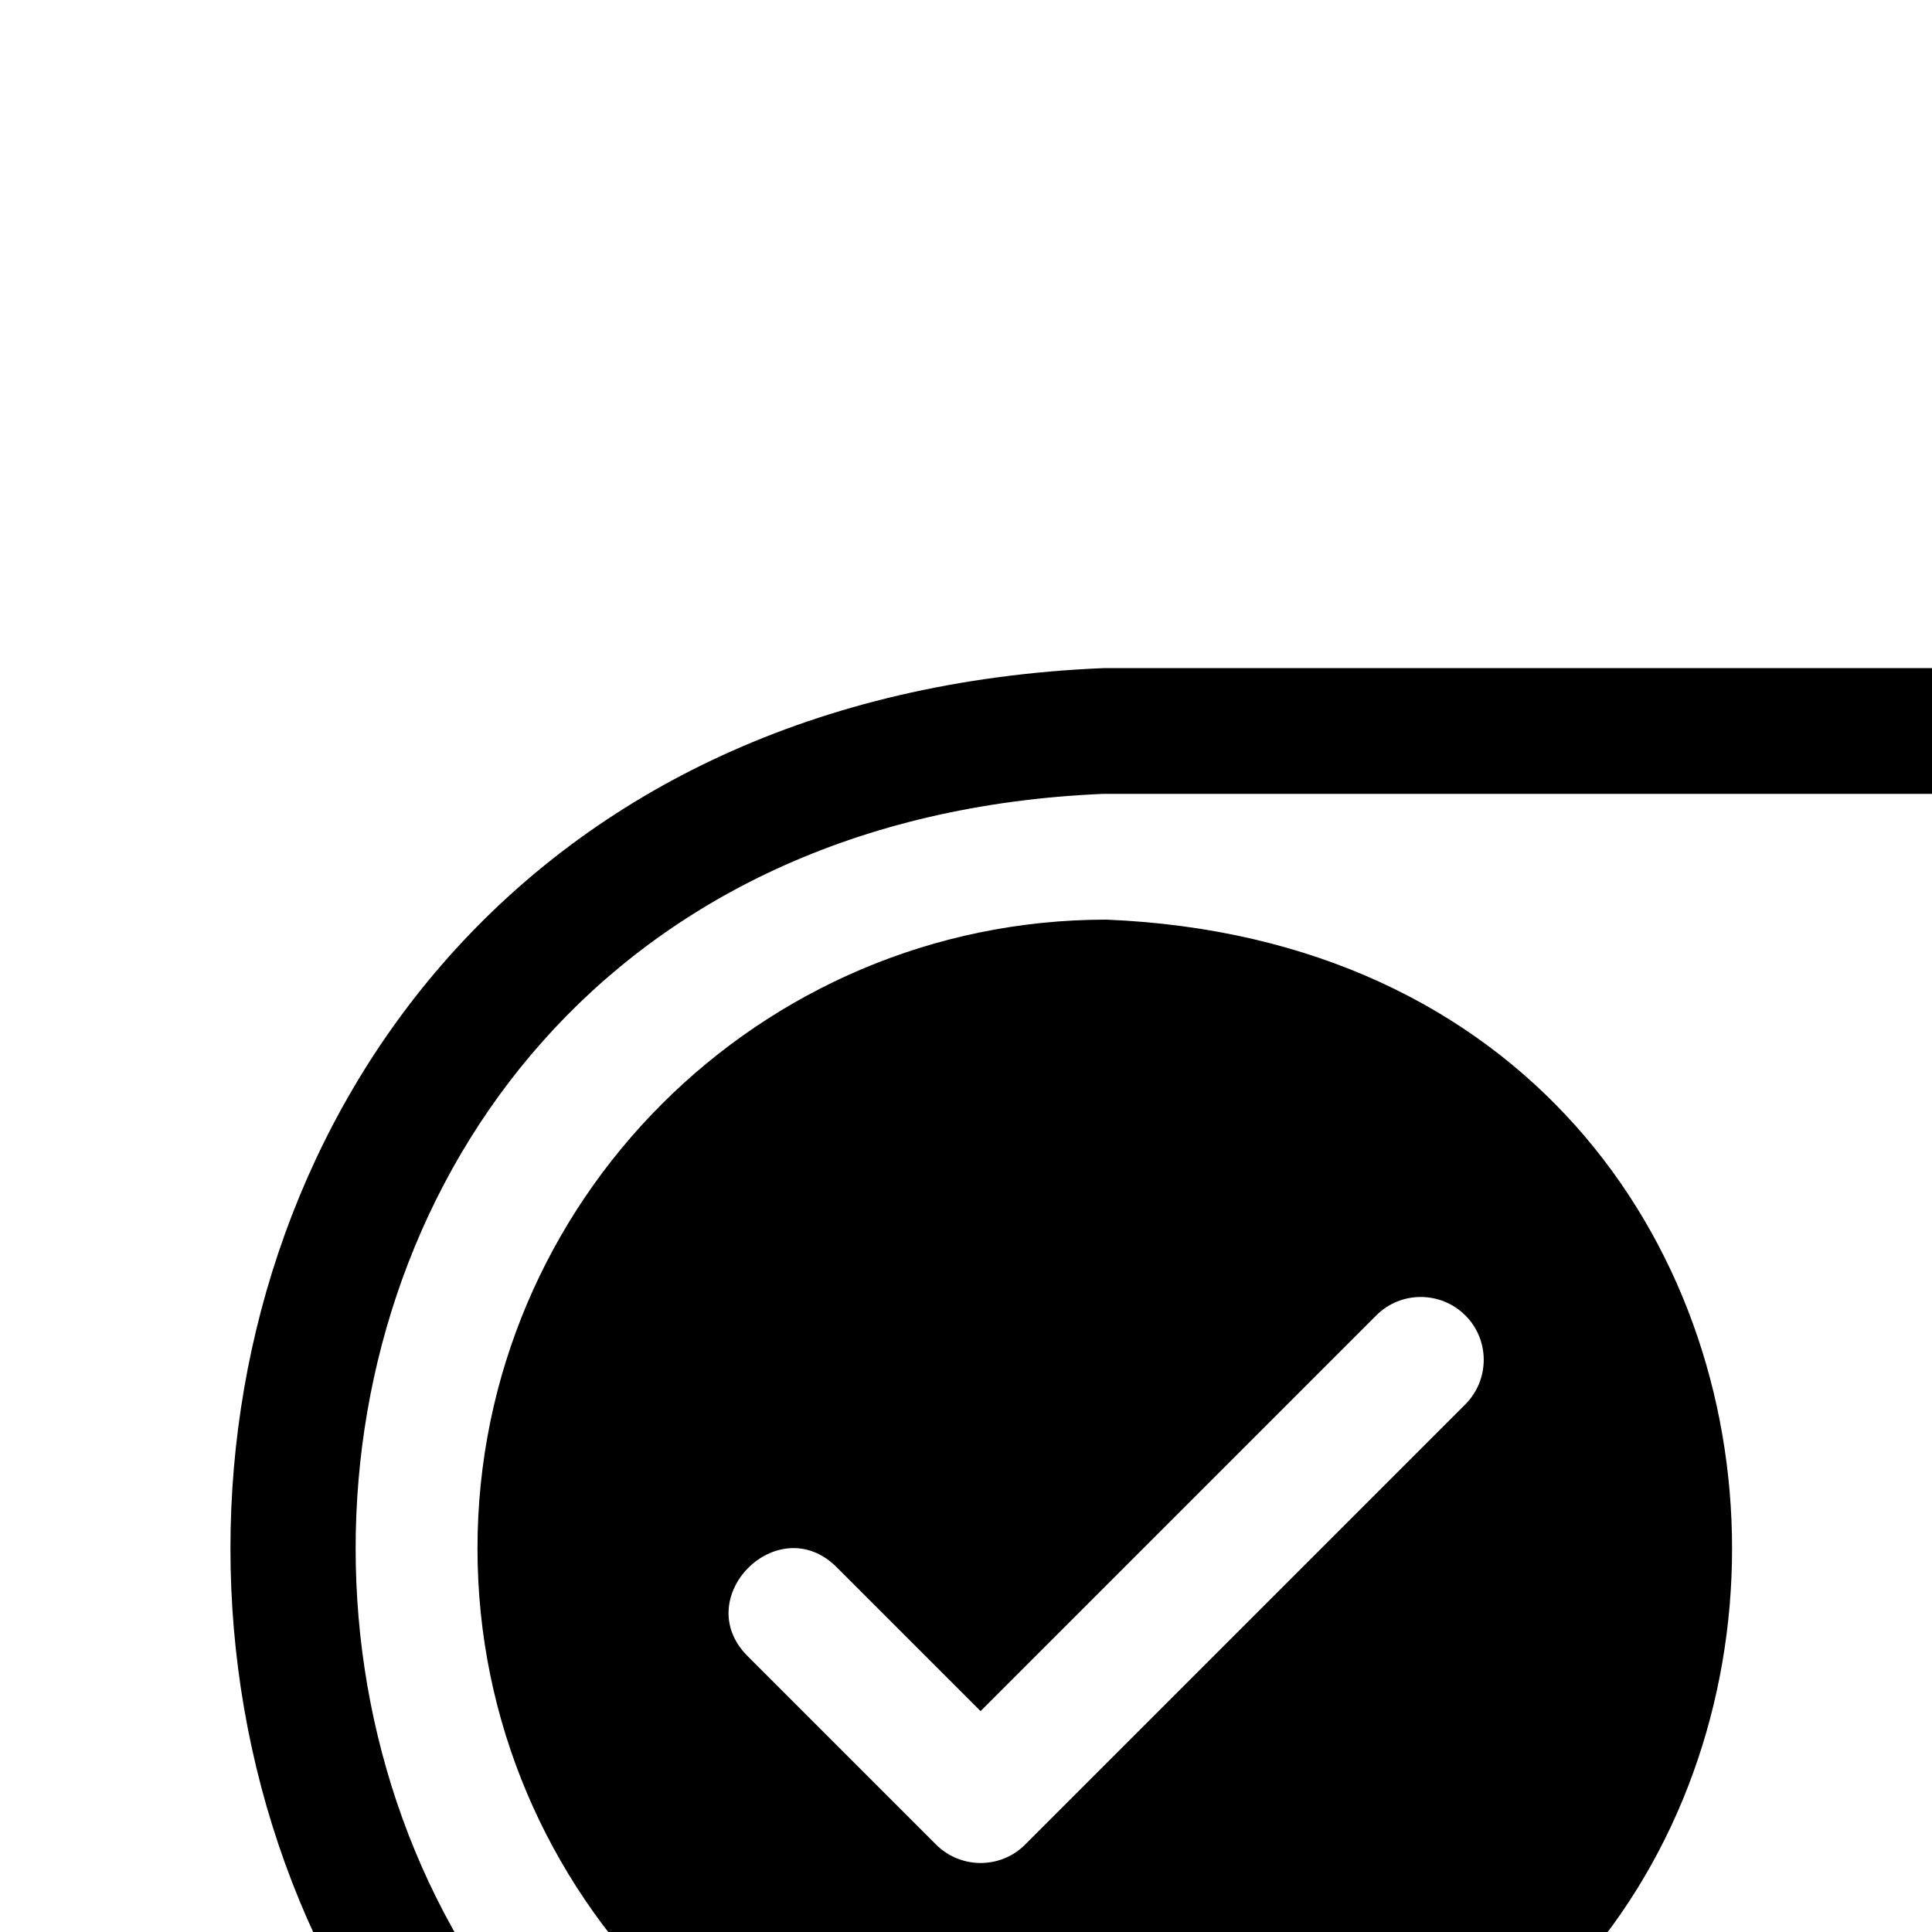
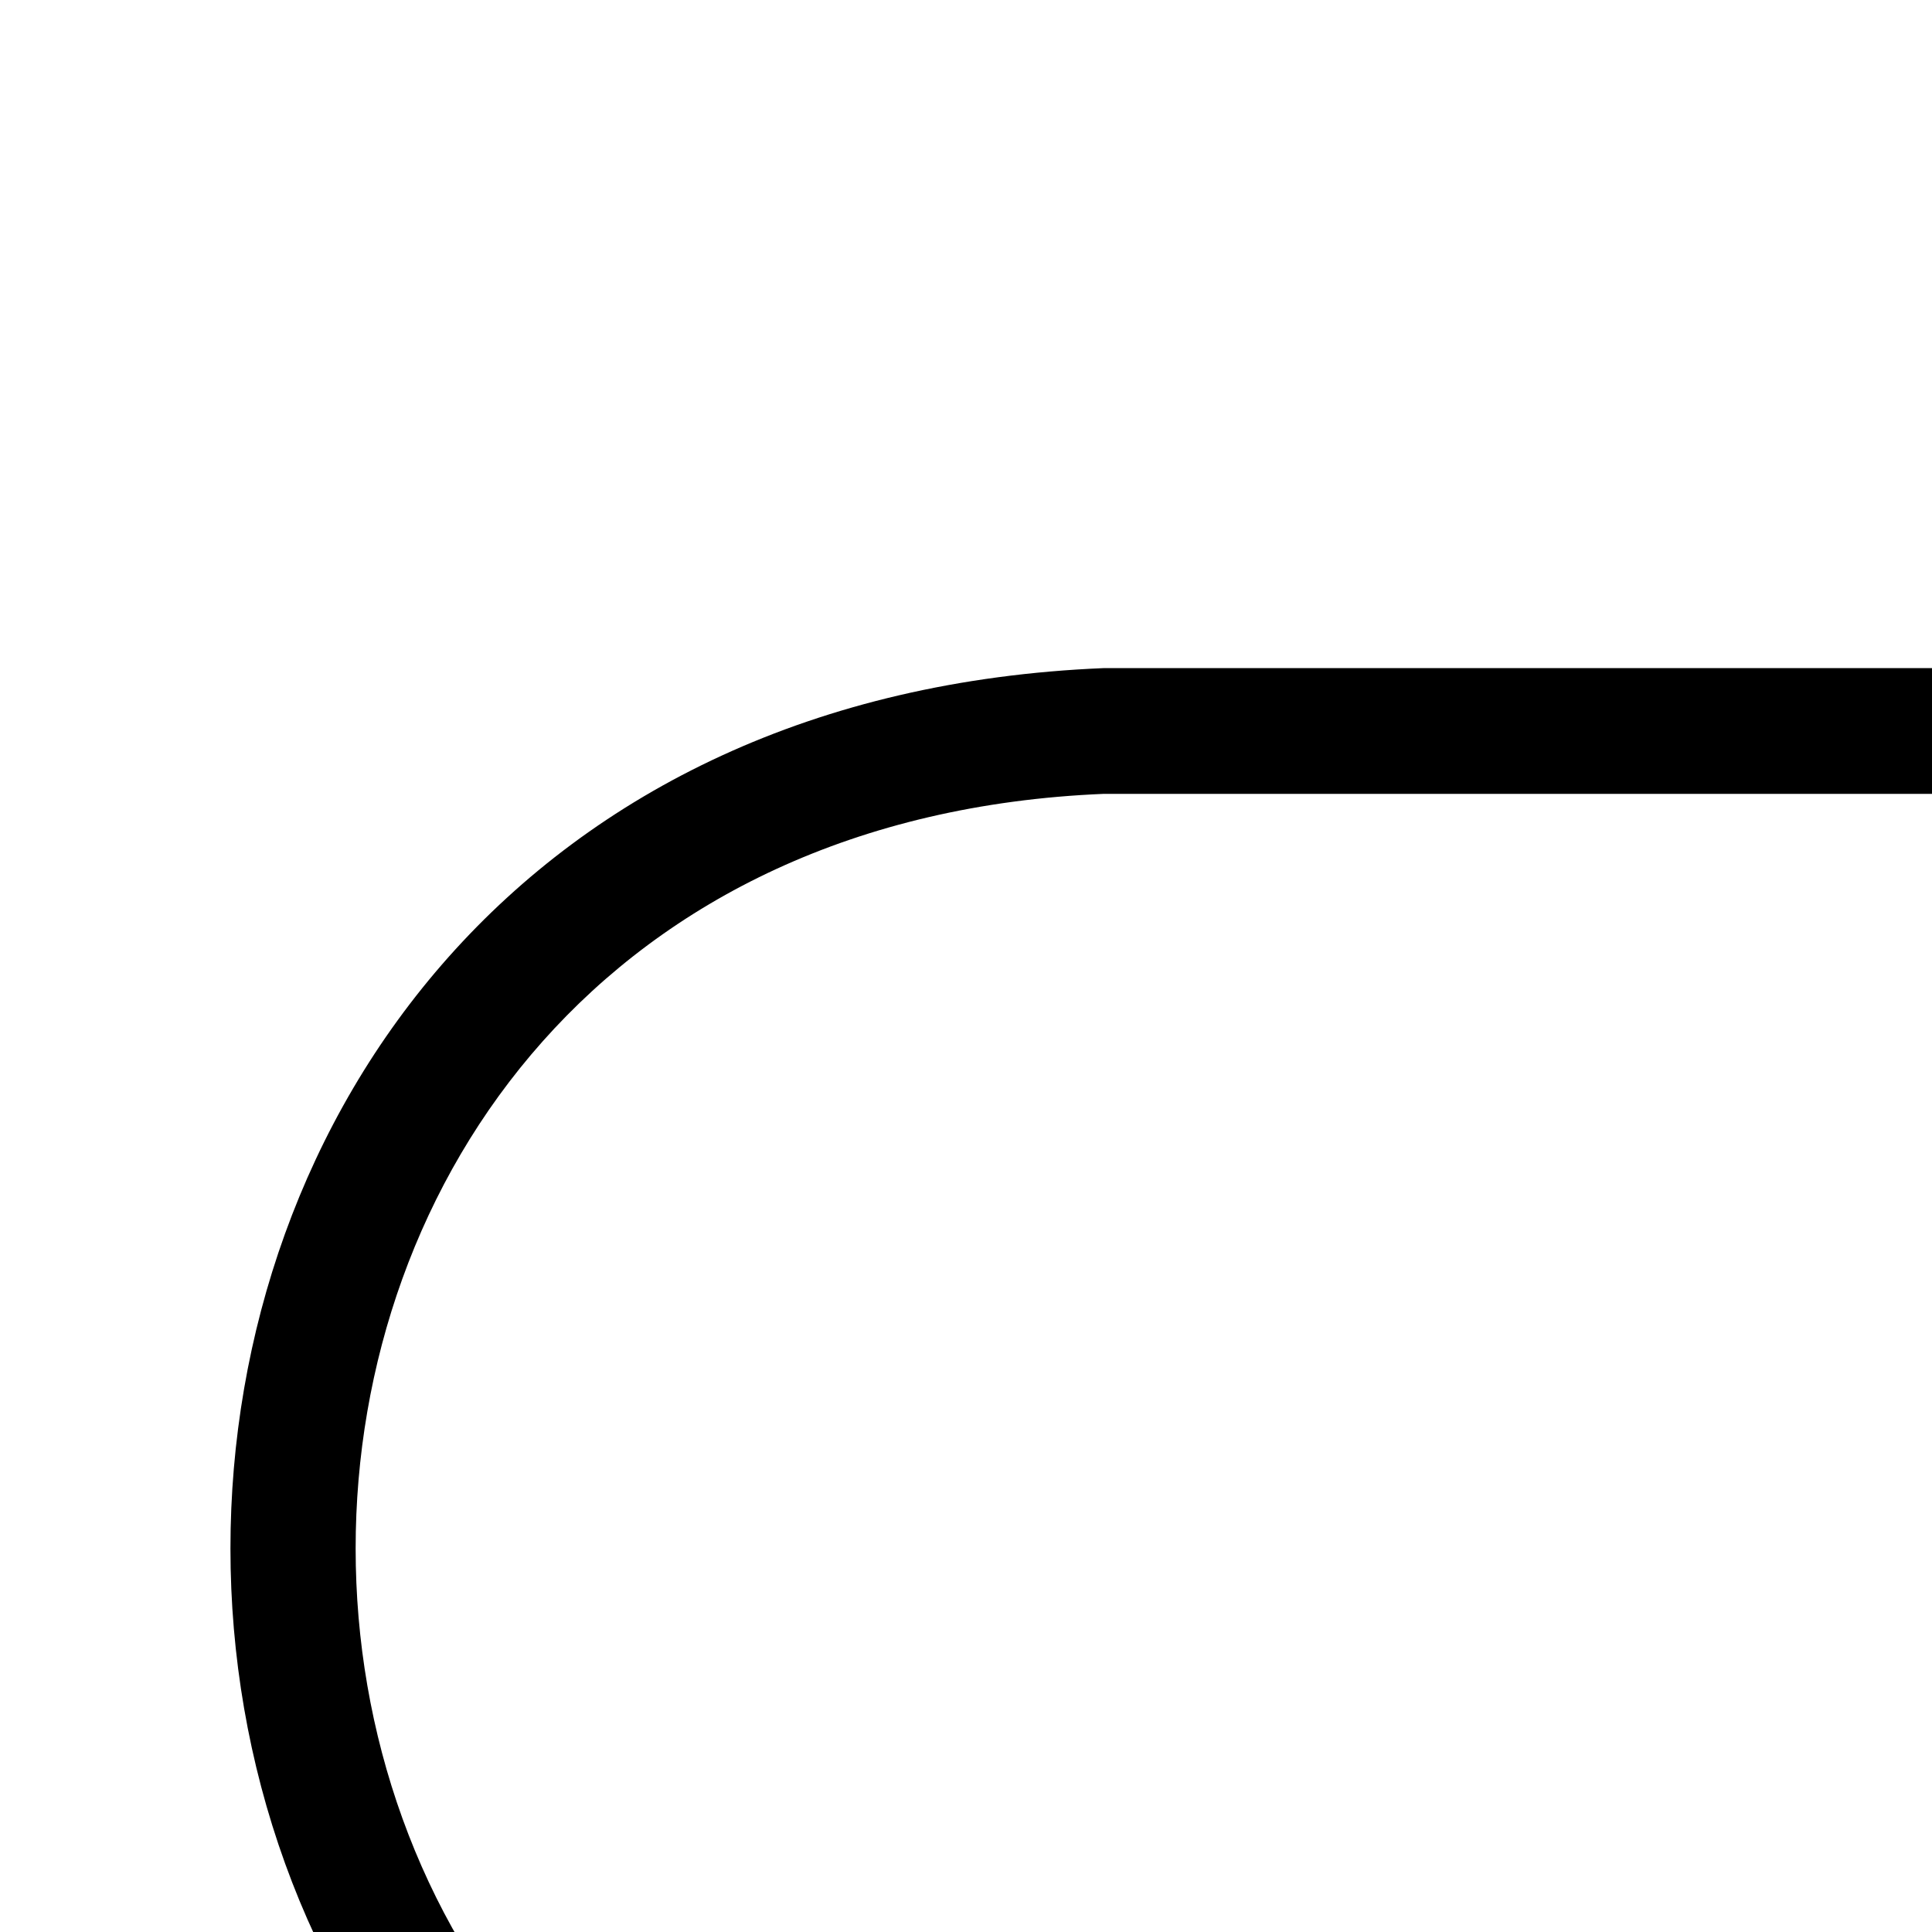
<svg xmlns="http://www.w3.org/2000/svg" version="1.1" width="16" height="16" viewBox="0 0 48 48">
  <g>
    <path d="m90.844 51.574-31.105-8.484c-3.356-1.039-6.801 2.391-5.754 5.754l8.484 31.105c0.531 2.031 2.441 3.473 4.535 3.457 1.406 0 2.746-0.633 3.648-1.762l4.238-5.297c0.281-0.352 0.684-0.559 1.133-0.582 0.473-0.023 0.875 0.137 1.191 0.457l3.012 3.012c1.77 1.77 4.859 1.773 6.629 0l3.273-3.273c1.828-1.828 1.828-4.801 0-6.629l-3.012-3.012c-0.656-0.625-0.594-1.777 0.129-2.324l5.297-4.238c2.977-2.223 1.926-7.328-1.695-8.184z" />
-     <path d="m66.855 32.188-1.531 6.059c-0.488 1.977 2.512 2.75 3.031 0.766l1.531-6.059c0.469-2-2.496-2.75-3.031-0.766z" />
-     <path d="m56.75 30.719c-0.828 0.234-1.312 1.098-1.074 1.93l1.707 6.012c0.234 0.836 1.121 1.312 1.93 1.078 0.828-0.234 1.312-1.098 1.074-1.93l-1.707-6.012c-0.238-0.832-1.102-1.312-1.93-1.078z" />
-     <path d="m77.266 36.484-4.356 4.484c-0.973 0.934-0.203 2.699 1.121 2.652 0.406 0 0.816-0.16 1.121-0.473l4.356-4.484c1.414-1.469-0.812-3.637-2.242-2.176z" />
    <path d="m27.426 57.223c-24.781-1.027-24.793-36.469 0-37.5h43.875c13.934-0.277 23.32 15.746 16.375 27.766l3.094 0.844c7.426-14.051-3.492-32.027-19.469-31.734h-43.875c-28.938 1.195-28.93 42.555 0 43.75h26.453l-0.844-3.125z" />
-     <path d="m11.863 38.473c0 8.617 7.008 15.625 15.625 15.625 20.73-0.859 20.723-30.395 0-31.25-8.617 0-15.625 7.008-15.625 15.625zm24.543-5.793c0.609 0.609 0.609 1.598 0 2.211l-10.938 10.938c-0.609 0.609-1.598 0.609-2.211 0l-4.688-4.688c-1.438-1.449 0.758-3.648 2.211-2.211l3.582 3.582 9.832-9.832c0.609-0.609 1.598-0.609 2.211 0z" />
  </g>
</svg>